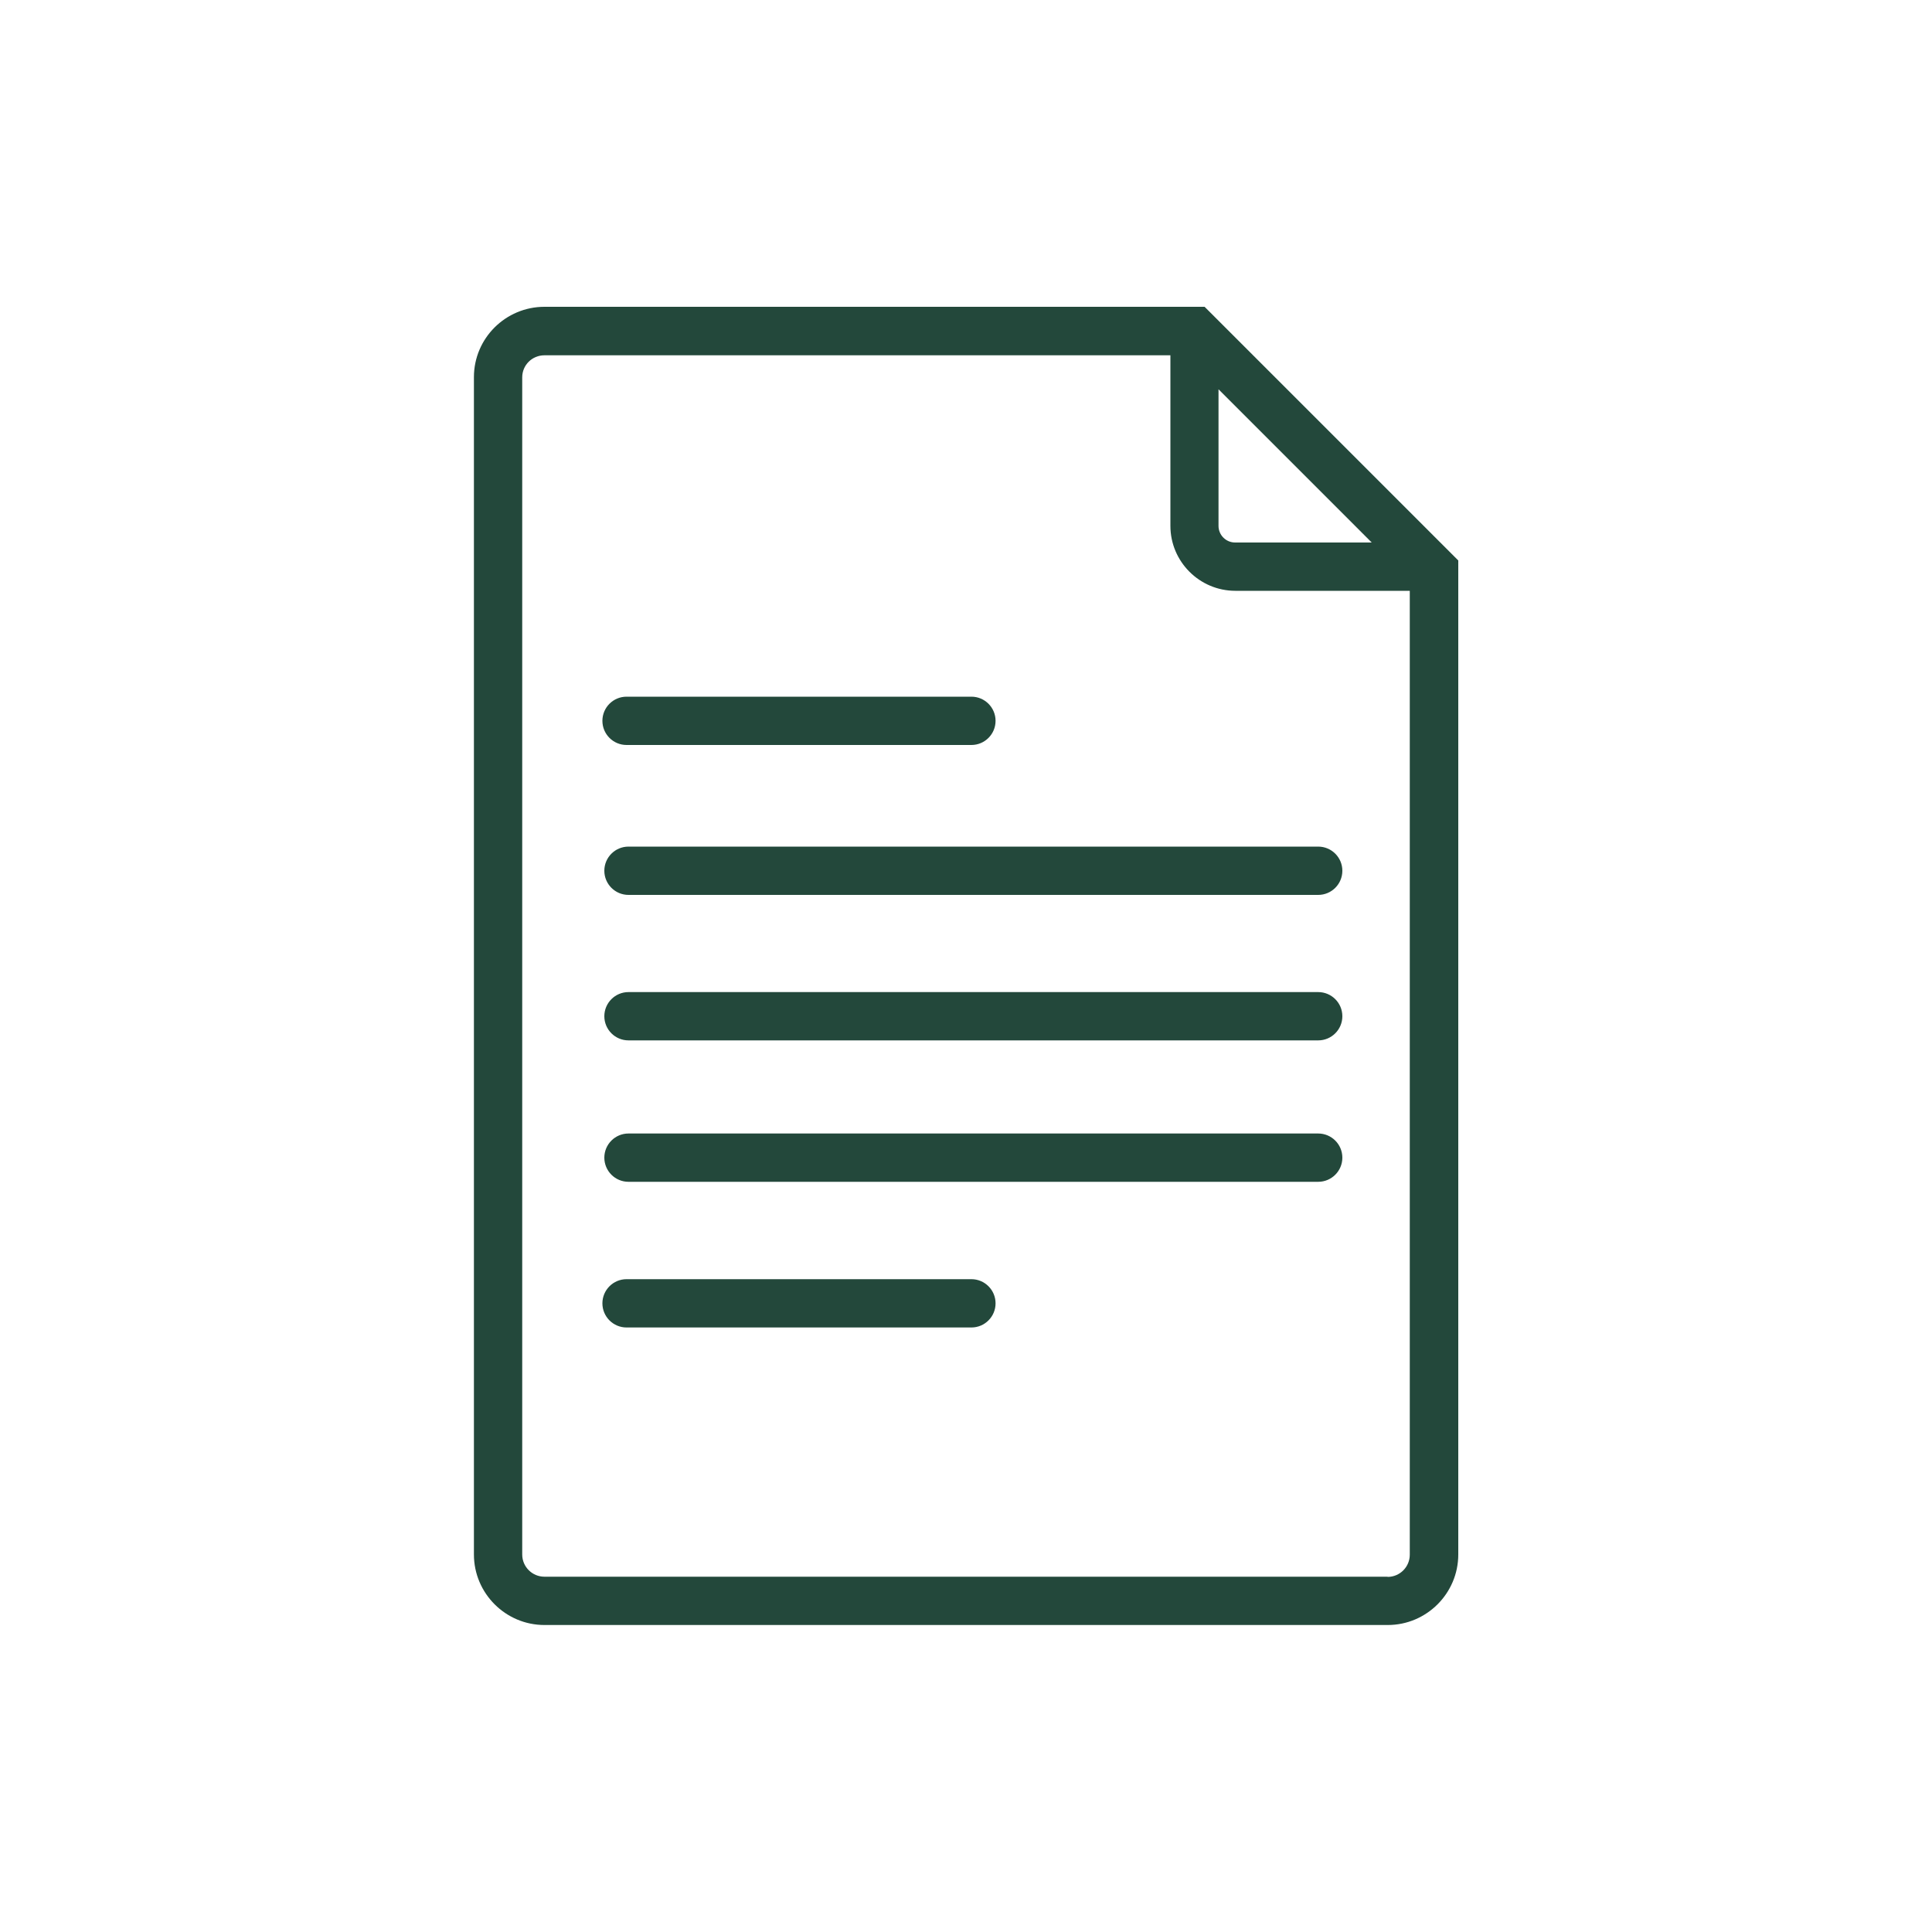
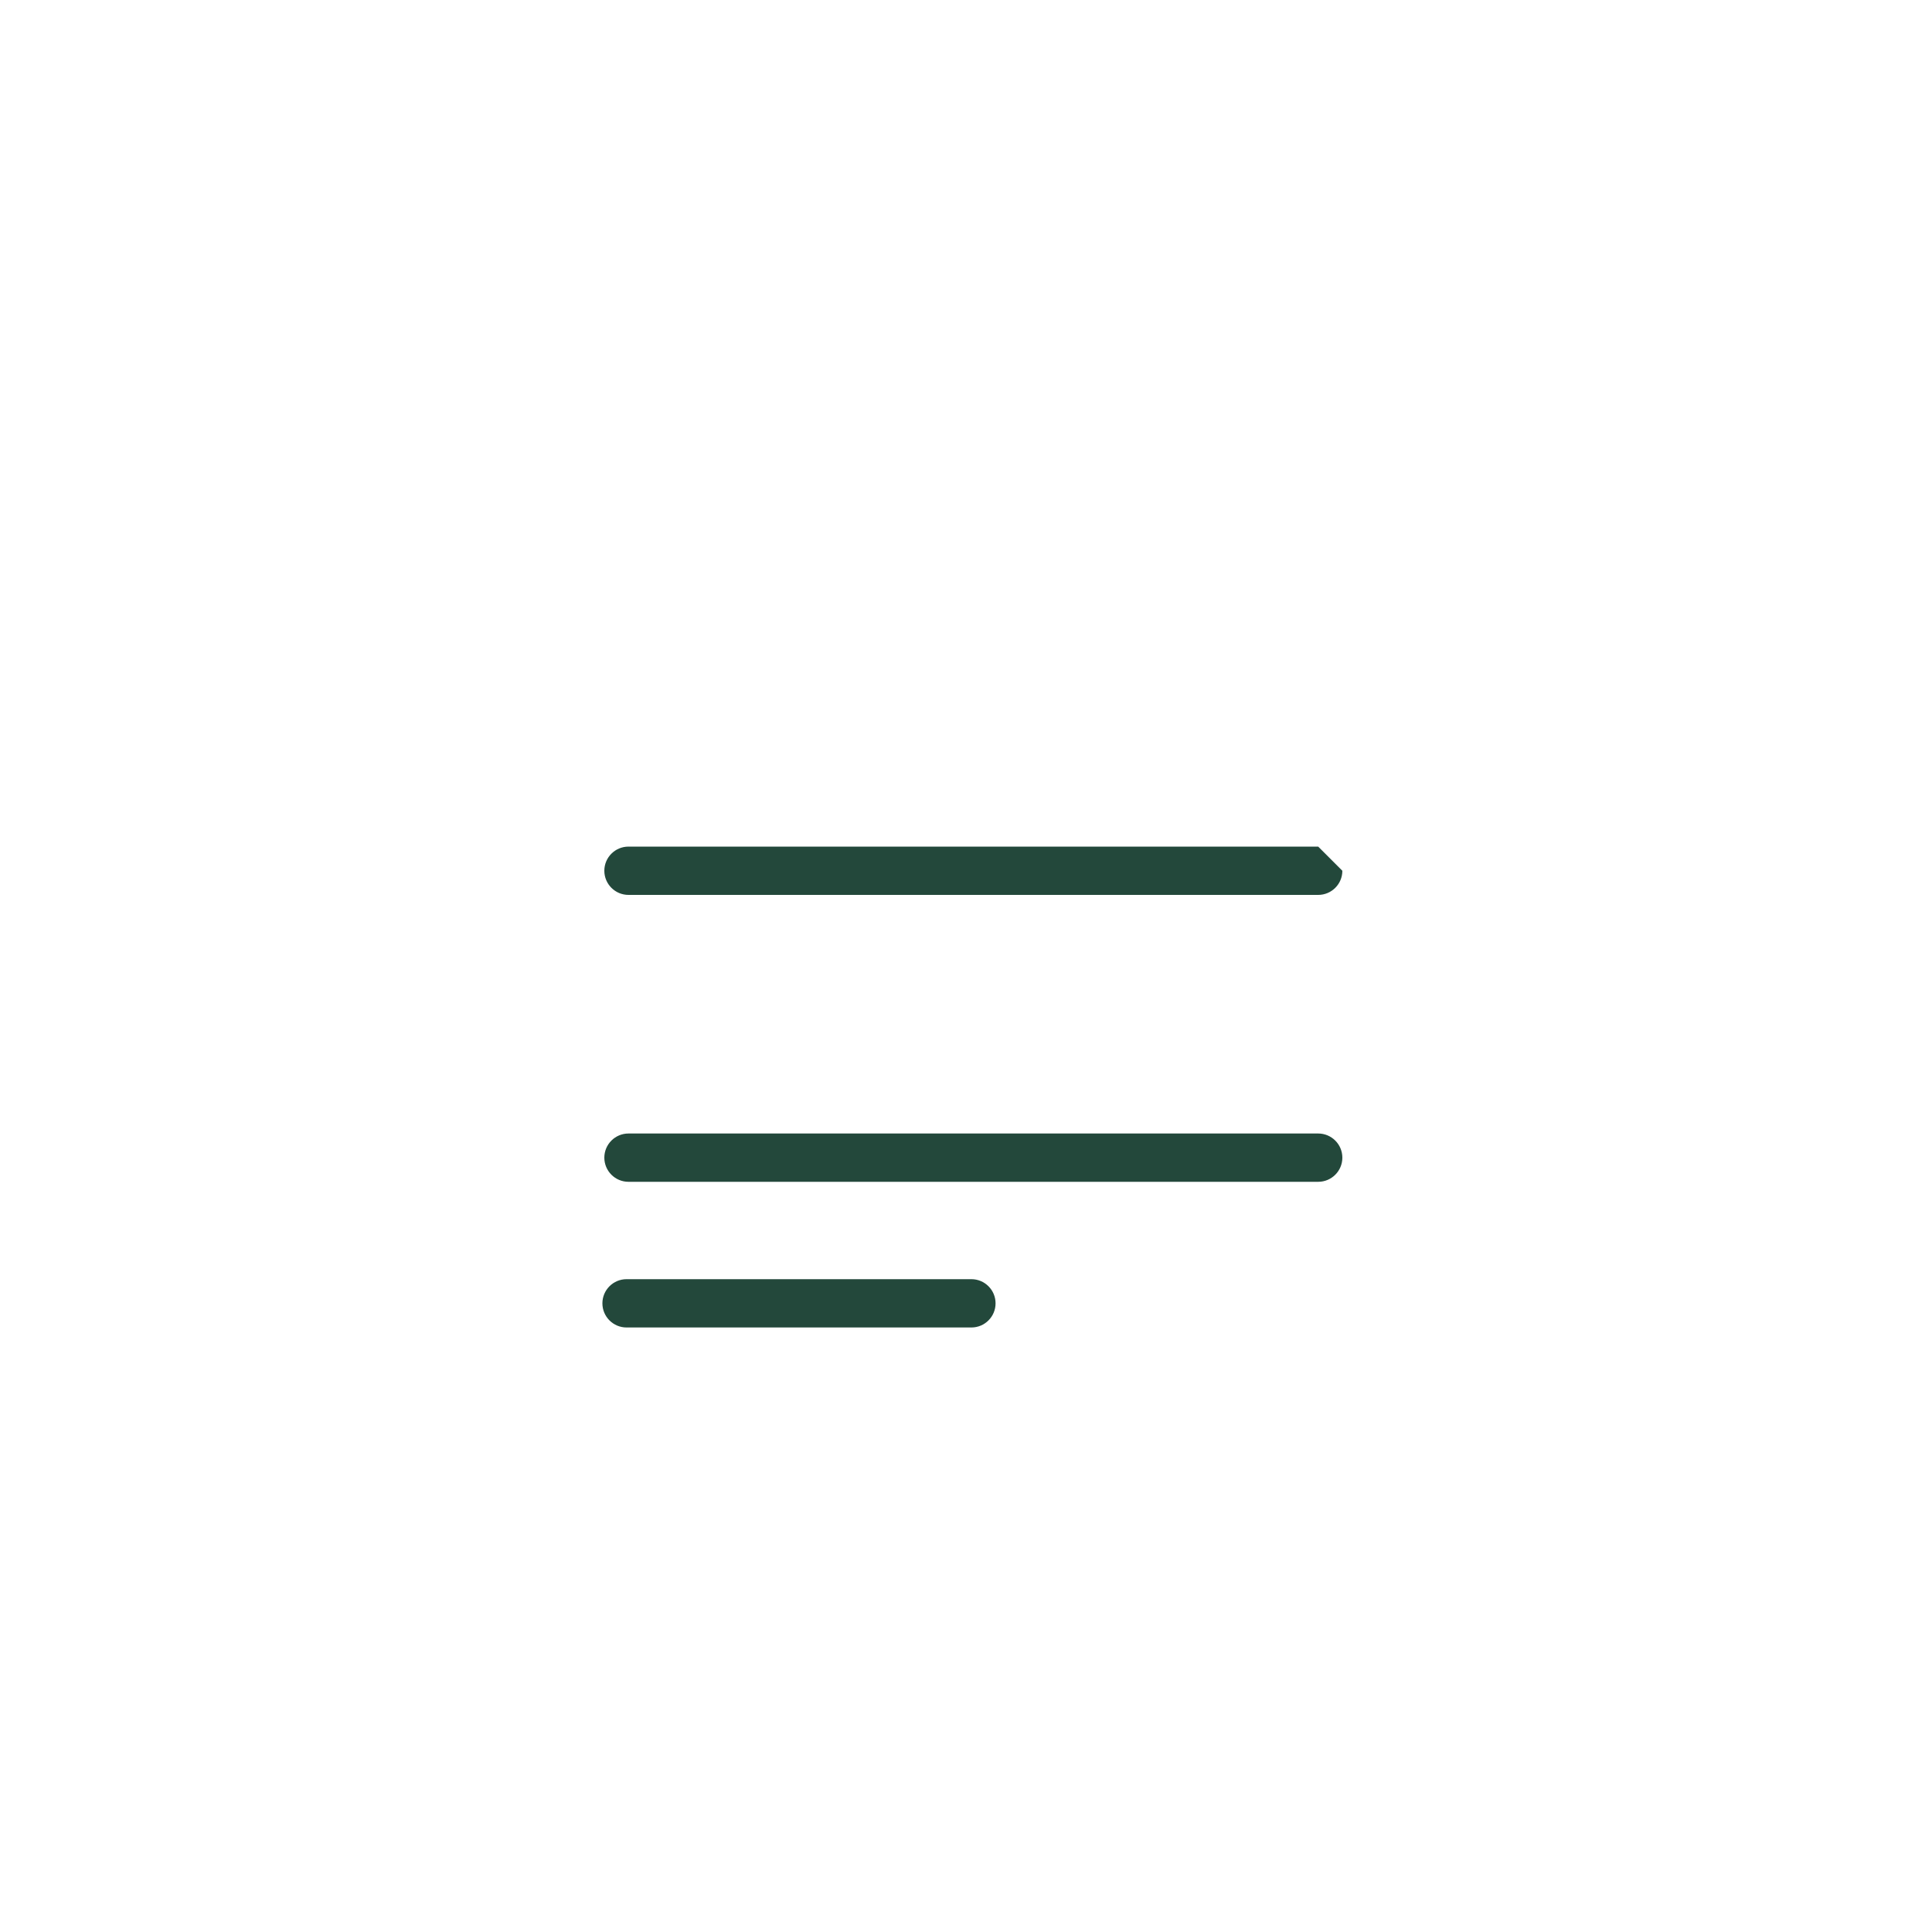
<svg xmlns="http://www.w3.org/2000/svg" id="Layer_1" viewBox="0 0 100 100">
  <defs>
    <style>.cls-1{fill:#23483b;}</style>
  </defs>
-   <path class="cls-1" d="m62.34,15.88H28.18c-2.01,0-3.65,1.63-3.65,3.64v60.94c0,2.01,1.64,3.65,3.65,3.65h43.65c2.01,0,3.65-1.64,3.65-3.65V29.01l-13.13-13.13Zm.73,4.27l7.93,7.93h-7.07c-.48,0-.86-.39-.86-.86v-7.07Zm8.75,61.46H28.18c-.63,0-1.15-.51-1.15-1.15V19.53c0-.63.51-1.14,1.15-1.14h32.4v8.83c0,1.85,1.51,3.36,3.36,3.36h9.03v49.89c0,.63-.51,1.15-1.15,1.15Z" />
-   <path class="cls-1" d="m32.43,38.56h17.85c.69,0,1.25-.56,1.25-1.25s-.56-1.25-1.25-1.25h-17.85c-.69,0-1.25.56-1.25,1.25s.56,1.25,1.25,1.25Z" />
  <path class="cls-1" d="m50.28,66.21h-17.85c-.69,0-1.25.56-1.25,1.25s.56,1.25,1.25,1.25h17.85c.69,0,1.25-.56,1.25-1.25s-.56-1.25-1.25-1.25Z" />
-   <path class="cls-1" d="m68.23,43.82h-35.7c-.69,0-1.25.56-1.25,1.25s.56,1.25,1.25,1.25h35.7c.69,0,1.25-.56,1.25-1.25s-.56-1.25-1.25-1.25Z" />
-   <path class="cls-1" d="m68.23,51.35h-35.7c-.69,0-1.25.56-1.25,1.25s.56,1.25,1.25,1.25h35.7c.69,0,1.25-.56,1.25-1.25s-.56-1.25-1.25-1.25Z" />
+   <path class="cls-1" d="m68.23,43.82h-35.7c-.69,0-1.25.56-1.25,1.25s.56,1.25,1.25,1.25h35.7c.69,0,1.25-.56,1.25-1.25Z" />
  <path class="cls-1" d="m68.23,58.67h-35.7c-.69,0-1.25.56-1.25,1.25s.56,1.25,1.25,1.25h35.7c.69,0,1.25-.56,1.25-1.25s-.56-1.25-1.25-1.25Z" />
</svg>